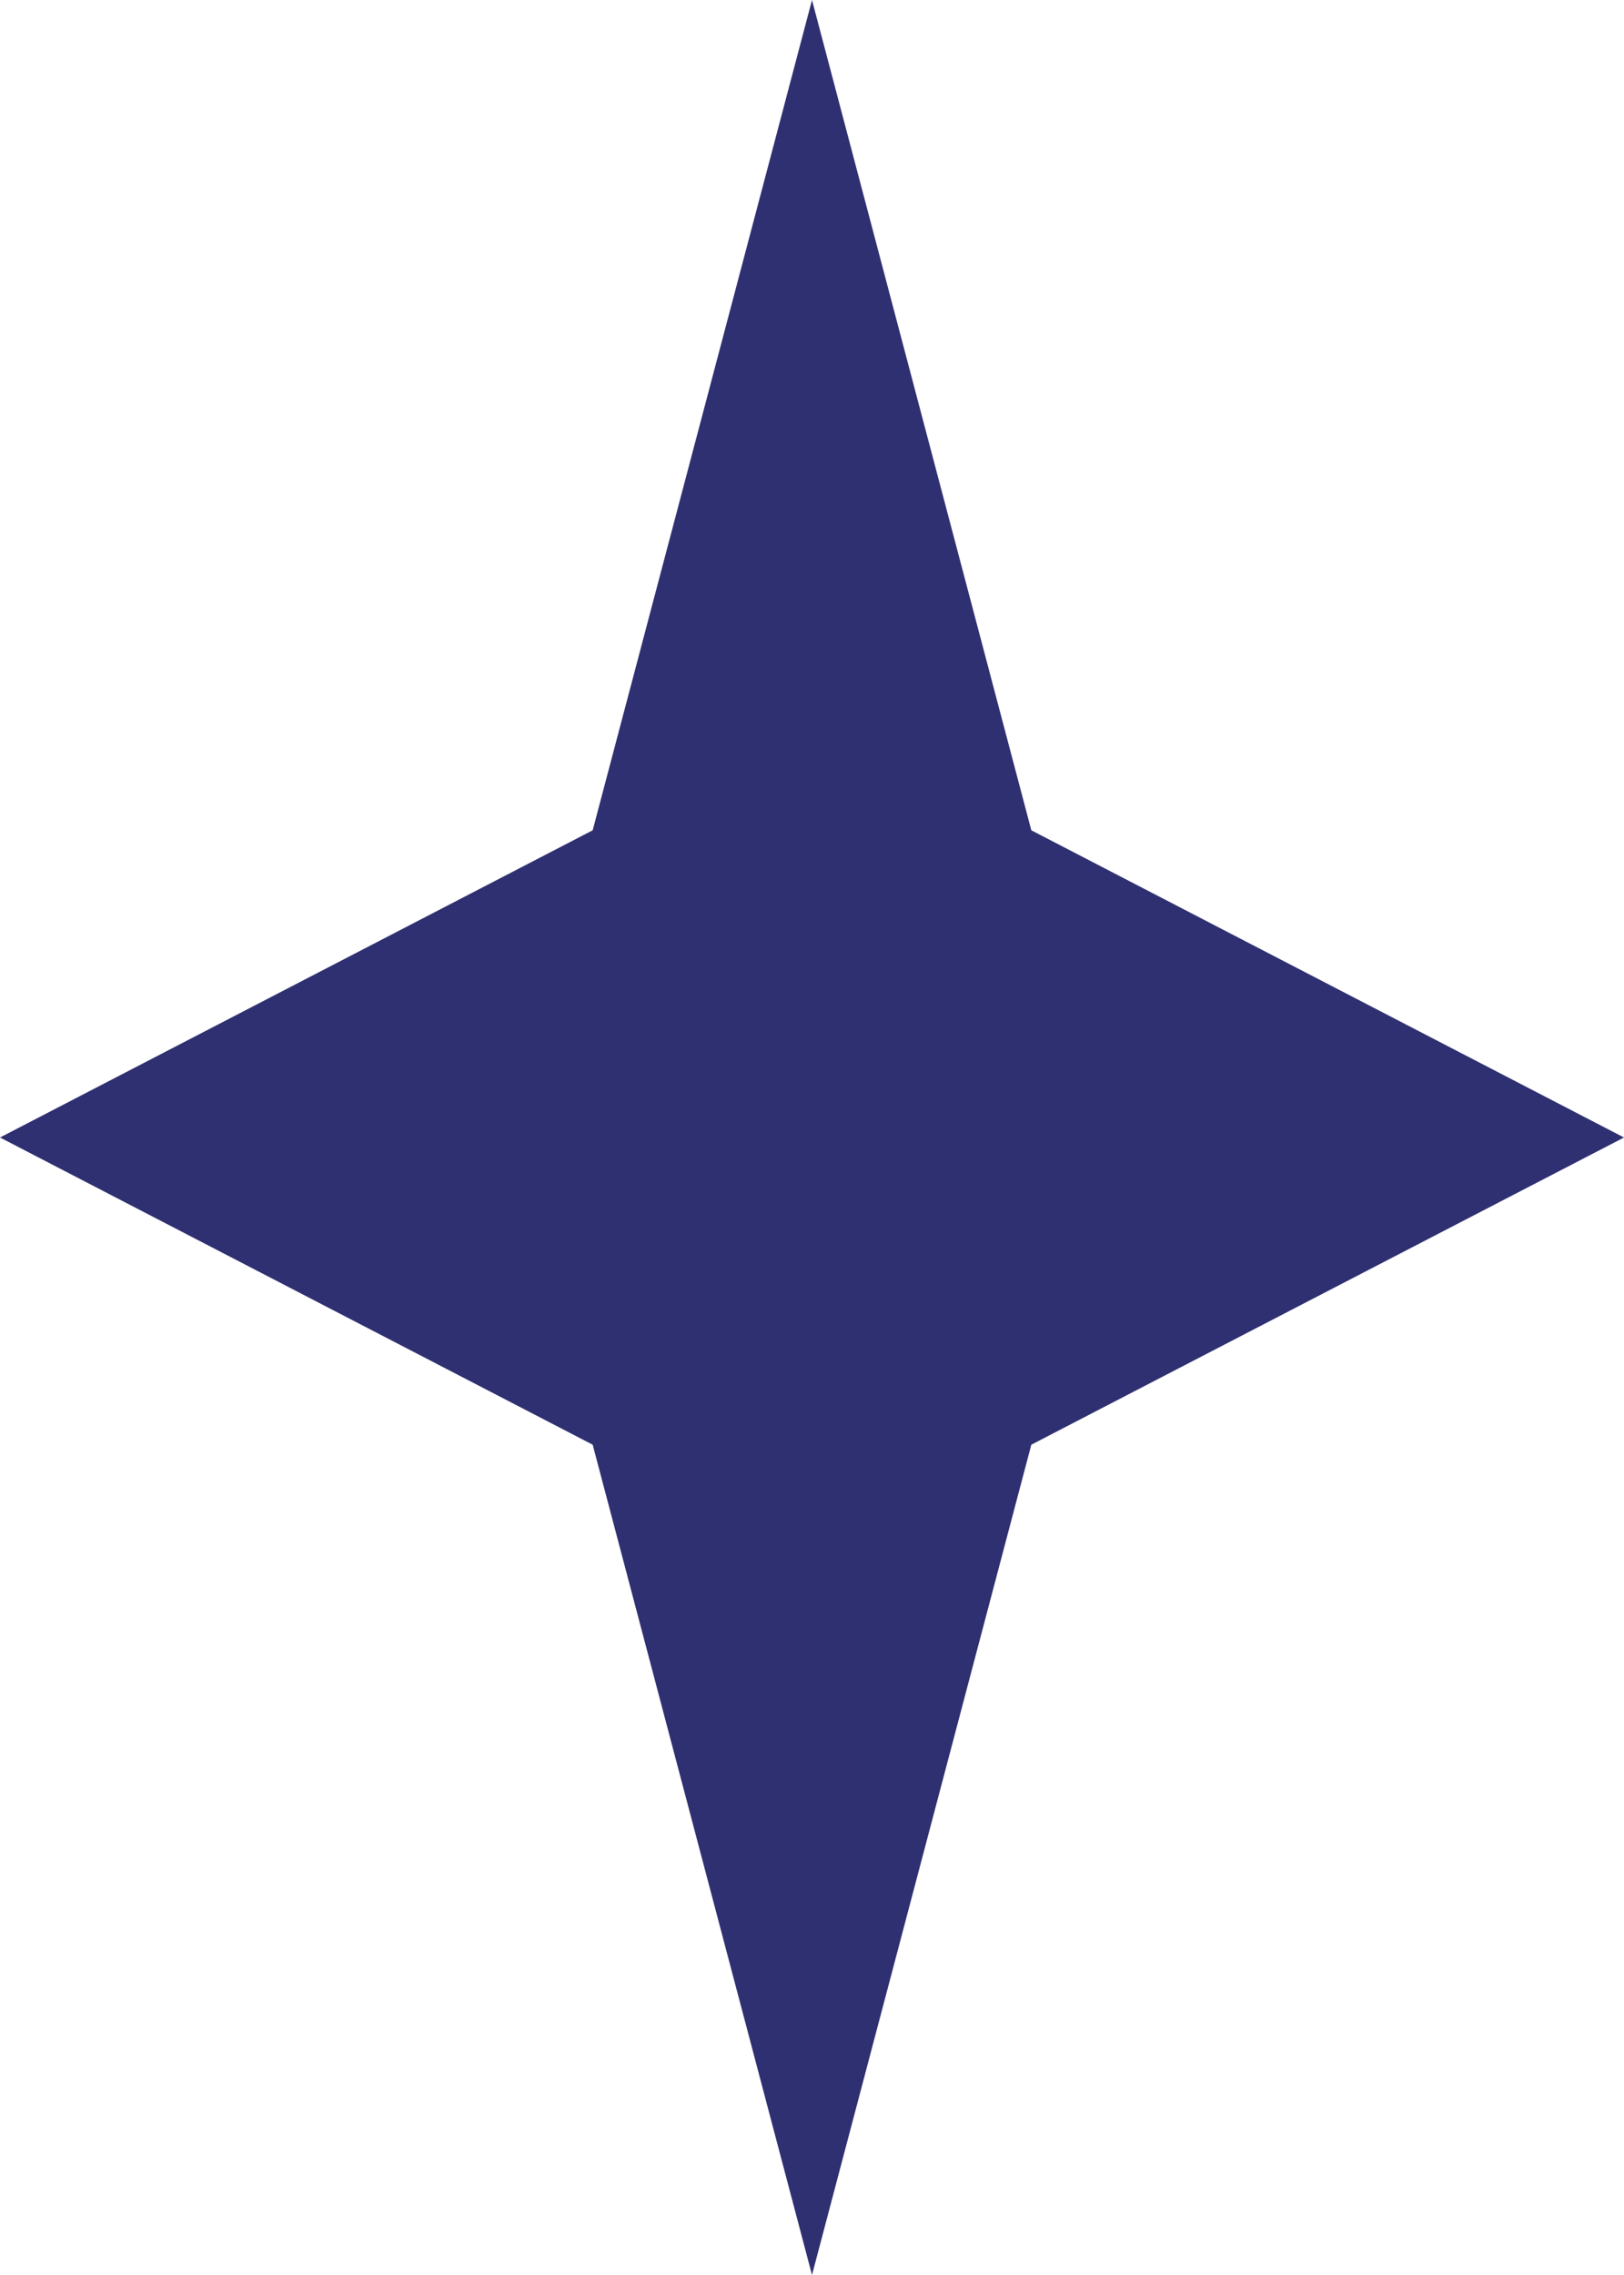
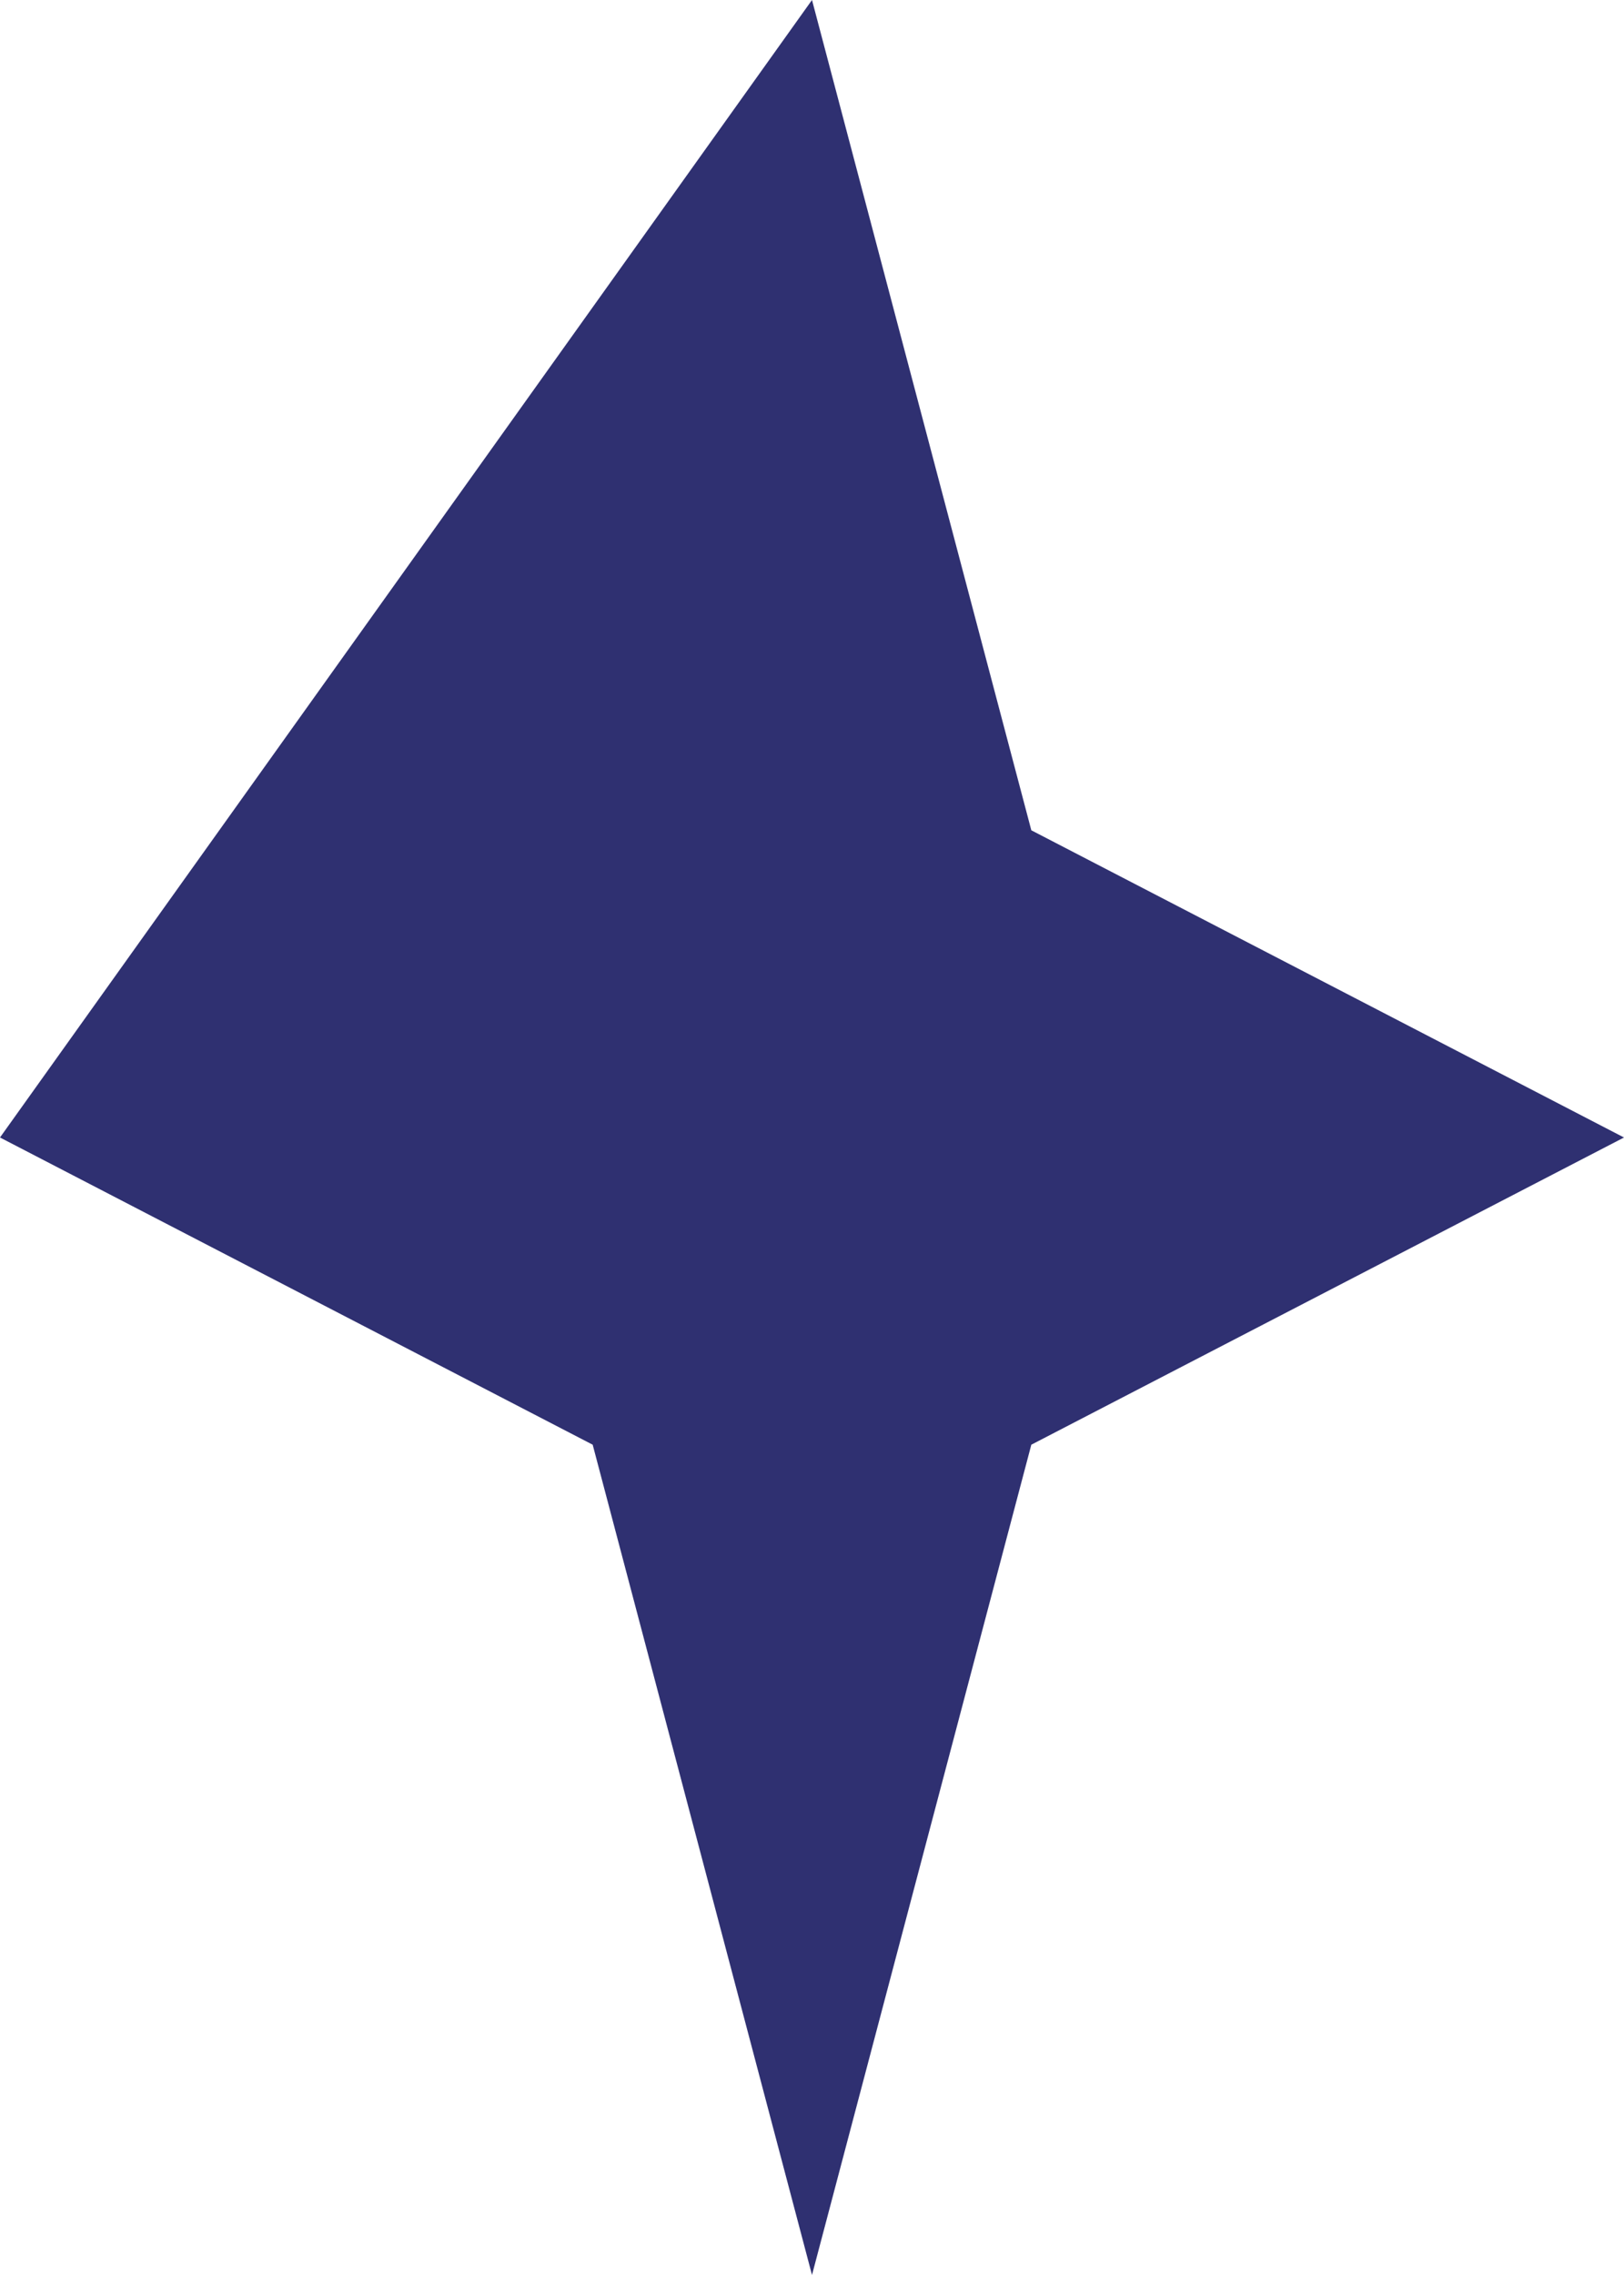
<svg xmlns="http://www.w3.org/2000/svg" width="20" height="28" viewBox="0 0 20 28" fill="none">
-   <path d="M10 0L12.701 10.219L20 14L12.701 17.781L10 28L7.299 17.781L0 14L7.299 10.219L10 0Z" fill="#2F3071" />
+   <path d="M10 0L12.701 10.219L20 14L12.701 17.781L10 28L7.299 17.781L0 14L10 0Z" fill="#2F3071" />
</svg>